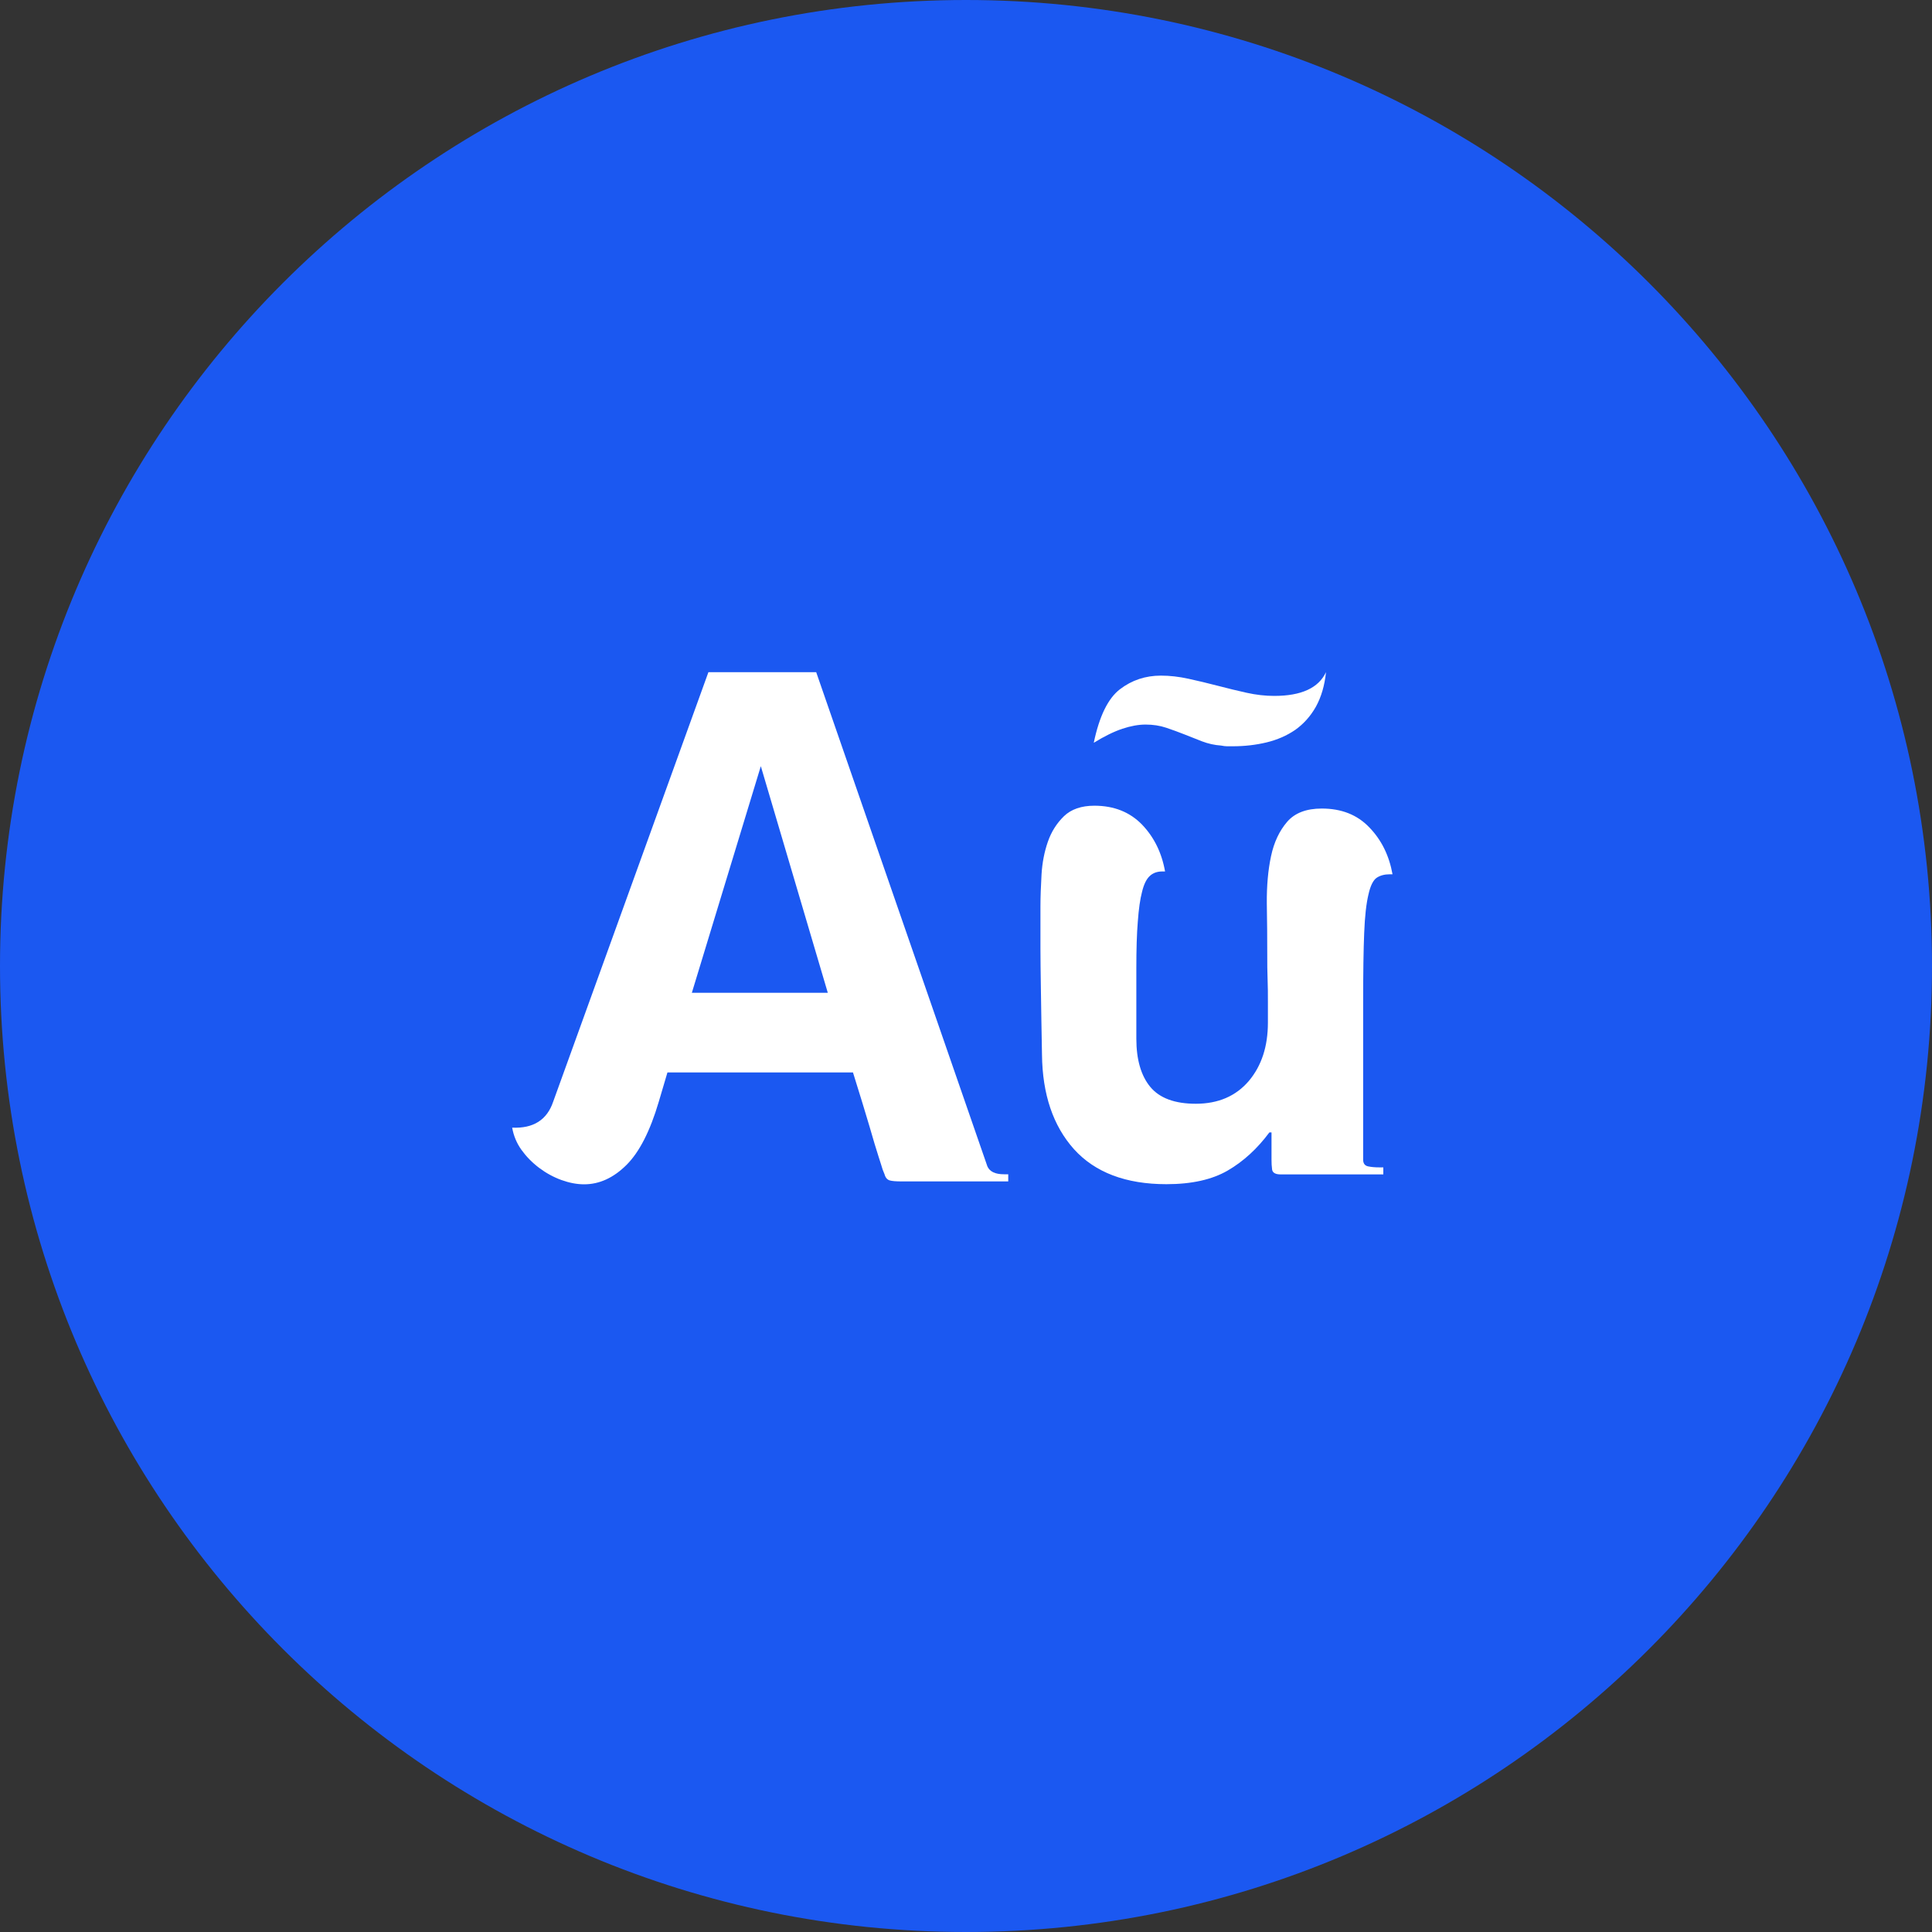
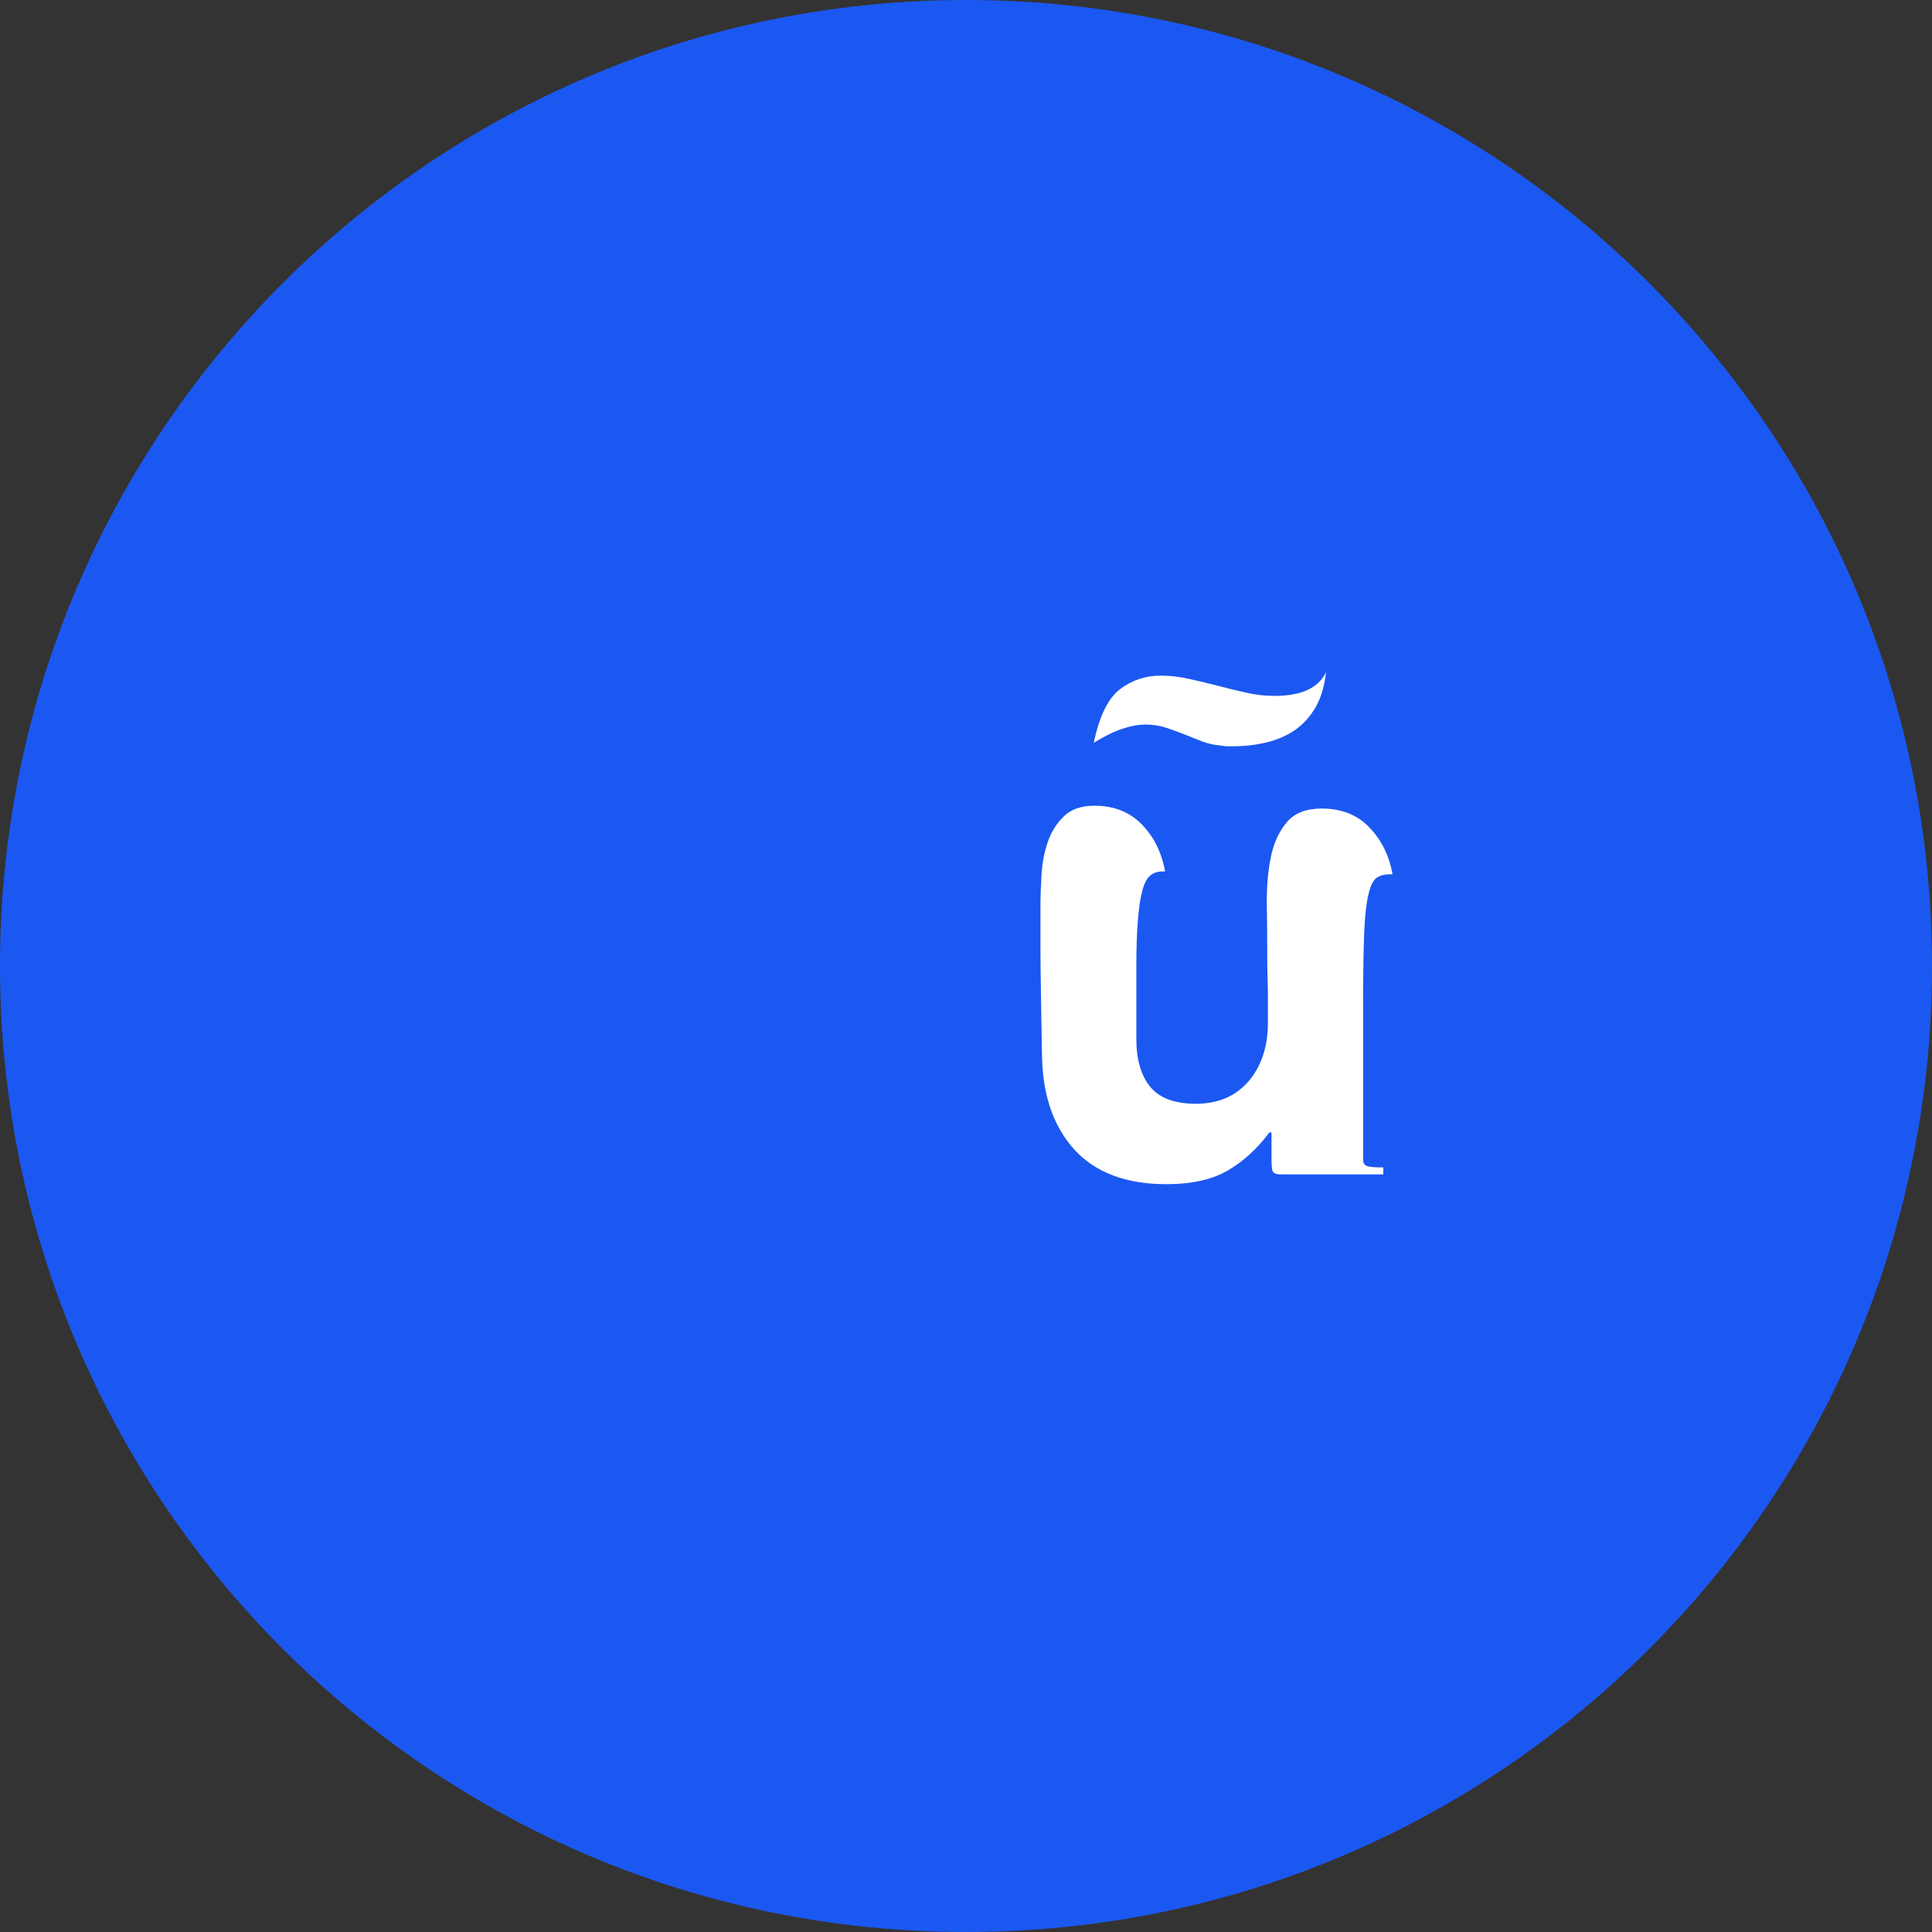
<svg xmlns="http://www.w3.org/2000/svg" width="30" height="30" viewBox="0 0 30 30" fill="none">
  <rect x="0" y="0" width="30" height="30" fill="#333333" stroke="none" />
  <path d="M15 30C23.284 30 30 23.284 30 15C30 6.716 23.284 0 15 0C6.716 0 0 6.716 0 15C0 23.284 6.716 30 15 30Z" fill="#1B58F1" />
-   <path d="M15.332 18.111C15.368 18.193 15.454 18.234 15.589 18.234H15.656V18.345H14.004C13.913 18.345 13.85 18.34 13.814 18.329C13.776 18.317 13.749 18.286 13.735 18.234C13.728 18.219 13.718 18.195 13.706 18.162C13.697 18.128 13.673 18.059 13.641 17.956C13.608 17.852 13.56 17.698 13.502 17.493C13.442 17.289 13.356 17.009 13.245 16.653H10.364L10.229 17.109C10.095 17.562 9.929 17.889 9.728 18.089C9.526 18.29 9.307 18.39 9.07 18.39C8.957 18.39 8.839 18.367 8.717 18.323C8.594 18.278 8.479 18.215 8.371 18.134C8.263 18.052 8.172 17.959 8.097 17.855C8.023 17.751 7.975 17.636 7.953 17.51C8.28 17.525 8.493 17.391 8.589 17.109L11 10.438H12.674L15.332 18.111ZM10.743 15.416H12.854L11.814 11.897L10.743 15.416Z" fill="white" />
  <path d="M21.167 18.008C21.167 18.066 21.193 18.1 21.242 18.111C21.293 18.122 21.352 18.127 21.417 18.127H21.48V18.236H19.884C19.805 18.236 19.76 18.21 19.753 18.16C19.746 18.109 19.744 18.058 19.744 18.008V17.584H19.711C19.522 17.838 19.307 18.035 19.064 18.176C18.821 18.317 18.505 18.388 18.112 18.388C17.484 18.388 17.005 18.207 16.677 17.845C16.353 17.483 16.187 16.994 16.18 16.378C16.173 15.966 16.166 15.627 16.163 15.363C16.159 15.098 16.156 14.885 16.156 14.722V14.075C16.156 13.923 16.163 13.757 16.173 13.576C16.184 13.395 16.217 13.226 16.271 13.071C16.325 12.915 16.409 12.783 16.521 12.674C16.633 12.566 16.792 12.511 16.993 12.511C17.297 12.511 17.544 12.609 17.734 12.805C17.921 13 18.04 13.243 18.091 13.532H18.047C17.968 13.532 17.902 13.556 17.853 13.603C17.802 13.65 17.762 13.731 17.734 13.847C17.703 13.963 17.682 14.117 17.668 14.309C17.652 14.501 17.645 14.742 17.645 15.031V16.128C17.645 16.454 17.718 16.704 17.862 16.878C18.007 17.052 18.243 17.139 18.568 17.139C18.916 17.139 19.19 17.021 19.391 16.786C19.59 16.55 19.688 16.248 19.688 15.879V15.563C19.688 15.441 19.688 15.319 19.683 15.2C19.678 15.08 19.678 14.963 19.678 14.847C19.678 14.571 19.676 14.298 19.671 14.027C19.669 13.755 19.69 13.511 19.737 13.293C19.783 13.076 19.868 12.899 19.987 12.761C20.106 12.623 20.286 12.555 20.524 12.555C20.831 12.555 21.076 12.652 21.263 12.848C21.452 13.043 21.571 13.286 21.623 13.576H21.578C21.499 13.576 21.431 13.594 21.377 13.63C21.324 13.666 21.279 13.753 21.249 13.891C21.216 14.028 21.193 14.227 21.183 14.488C21.172 14.749 21.167 15.107 21.167 15.563V18.008ZM18.961 11.577C18.858 11.57 18.762 11.548 18.666 11.512C18.573 11.476 18.479 11.439 18.39 11.403C18.299 11.367 18.206 11.333 18.108 11.3C18.01 11.267 17.902 11.251 17.788 11.251C17.678 11.251 17.558 11.273 17.428 11.316C17.297 11.36 17.149 11.432 16.984 11.534C17.07 11.121 17.206 10.844 17.39 10.703C17.575 10.561 17.788 10.491 18.026 10.491C18.164 10.491 18.306 10.507 18.456 10.54C18.603 10.572 18.753 10.608 18.907 10.648C19.059 10.688 19.209 10.724 19.356 10.757C19.505 10.79 19.648 10.806 19.786 10.806C20.206 10.806 20.475 10.683 20.59 10.437C20.569 10.646 20.515 10.826 20.433 10.974C20.349 11.123 20.241 11.242 20.113 11.333C19.982 11.423 19.833 11.488 19.667 11.528C19.501 11.568 19.325 11.588 19.145 11.588C19.108 11.588 19.078 11.588 19.052 11.588C19.029 11.588 18.996 11.584 18.961 11.577Z" fill="white" />
</svg>